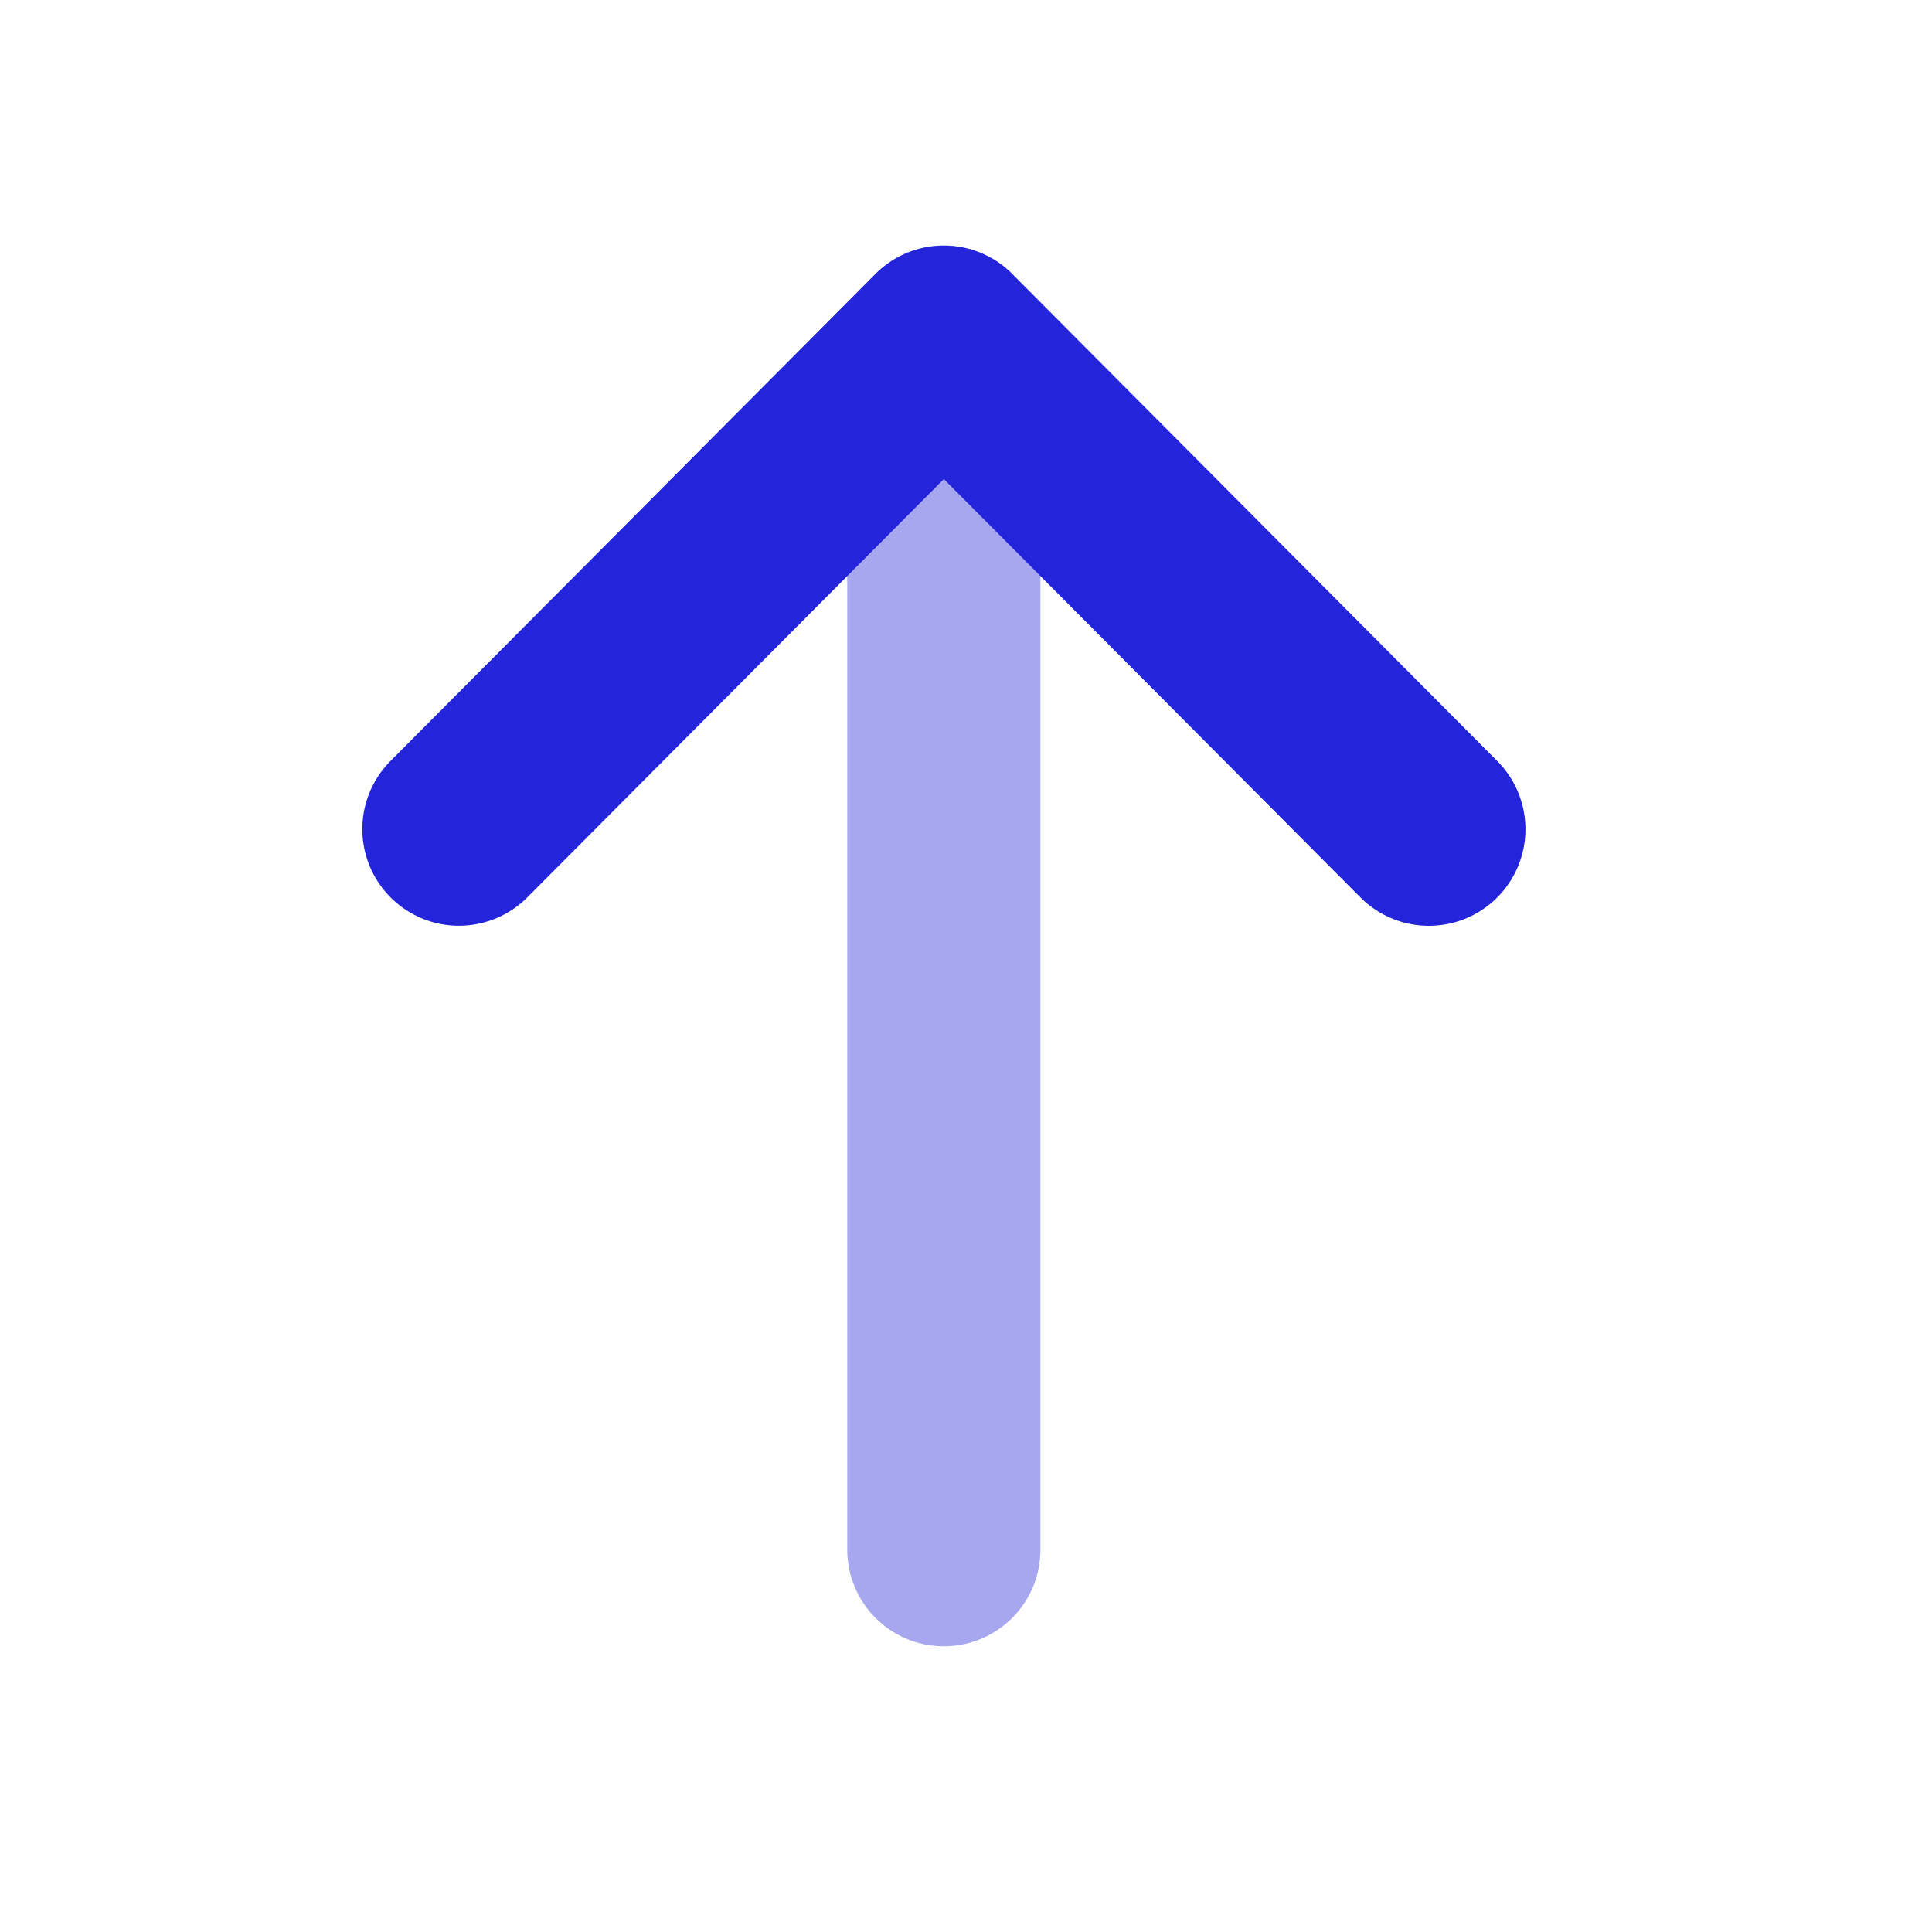
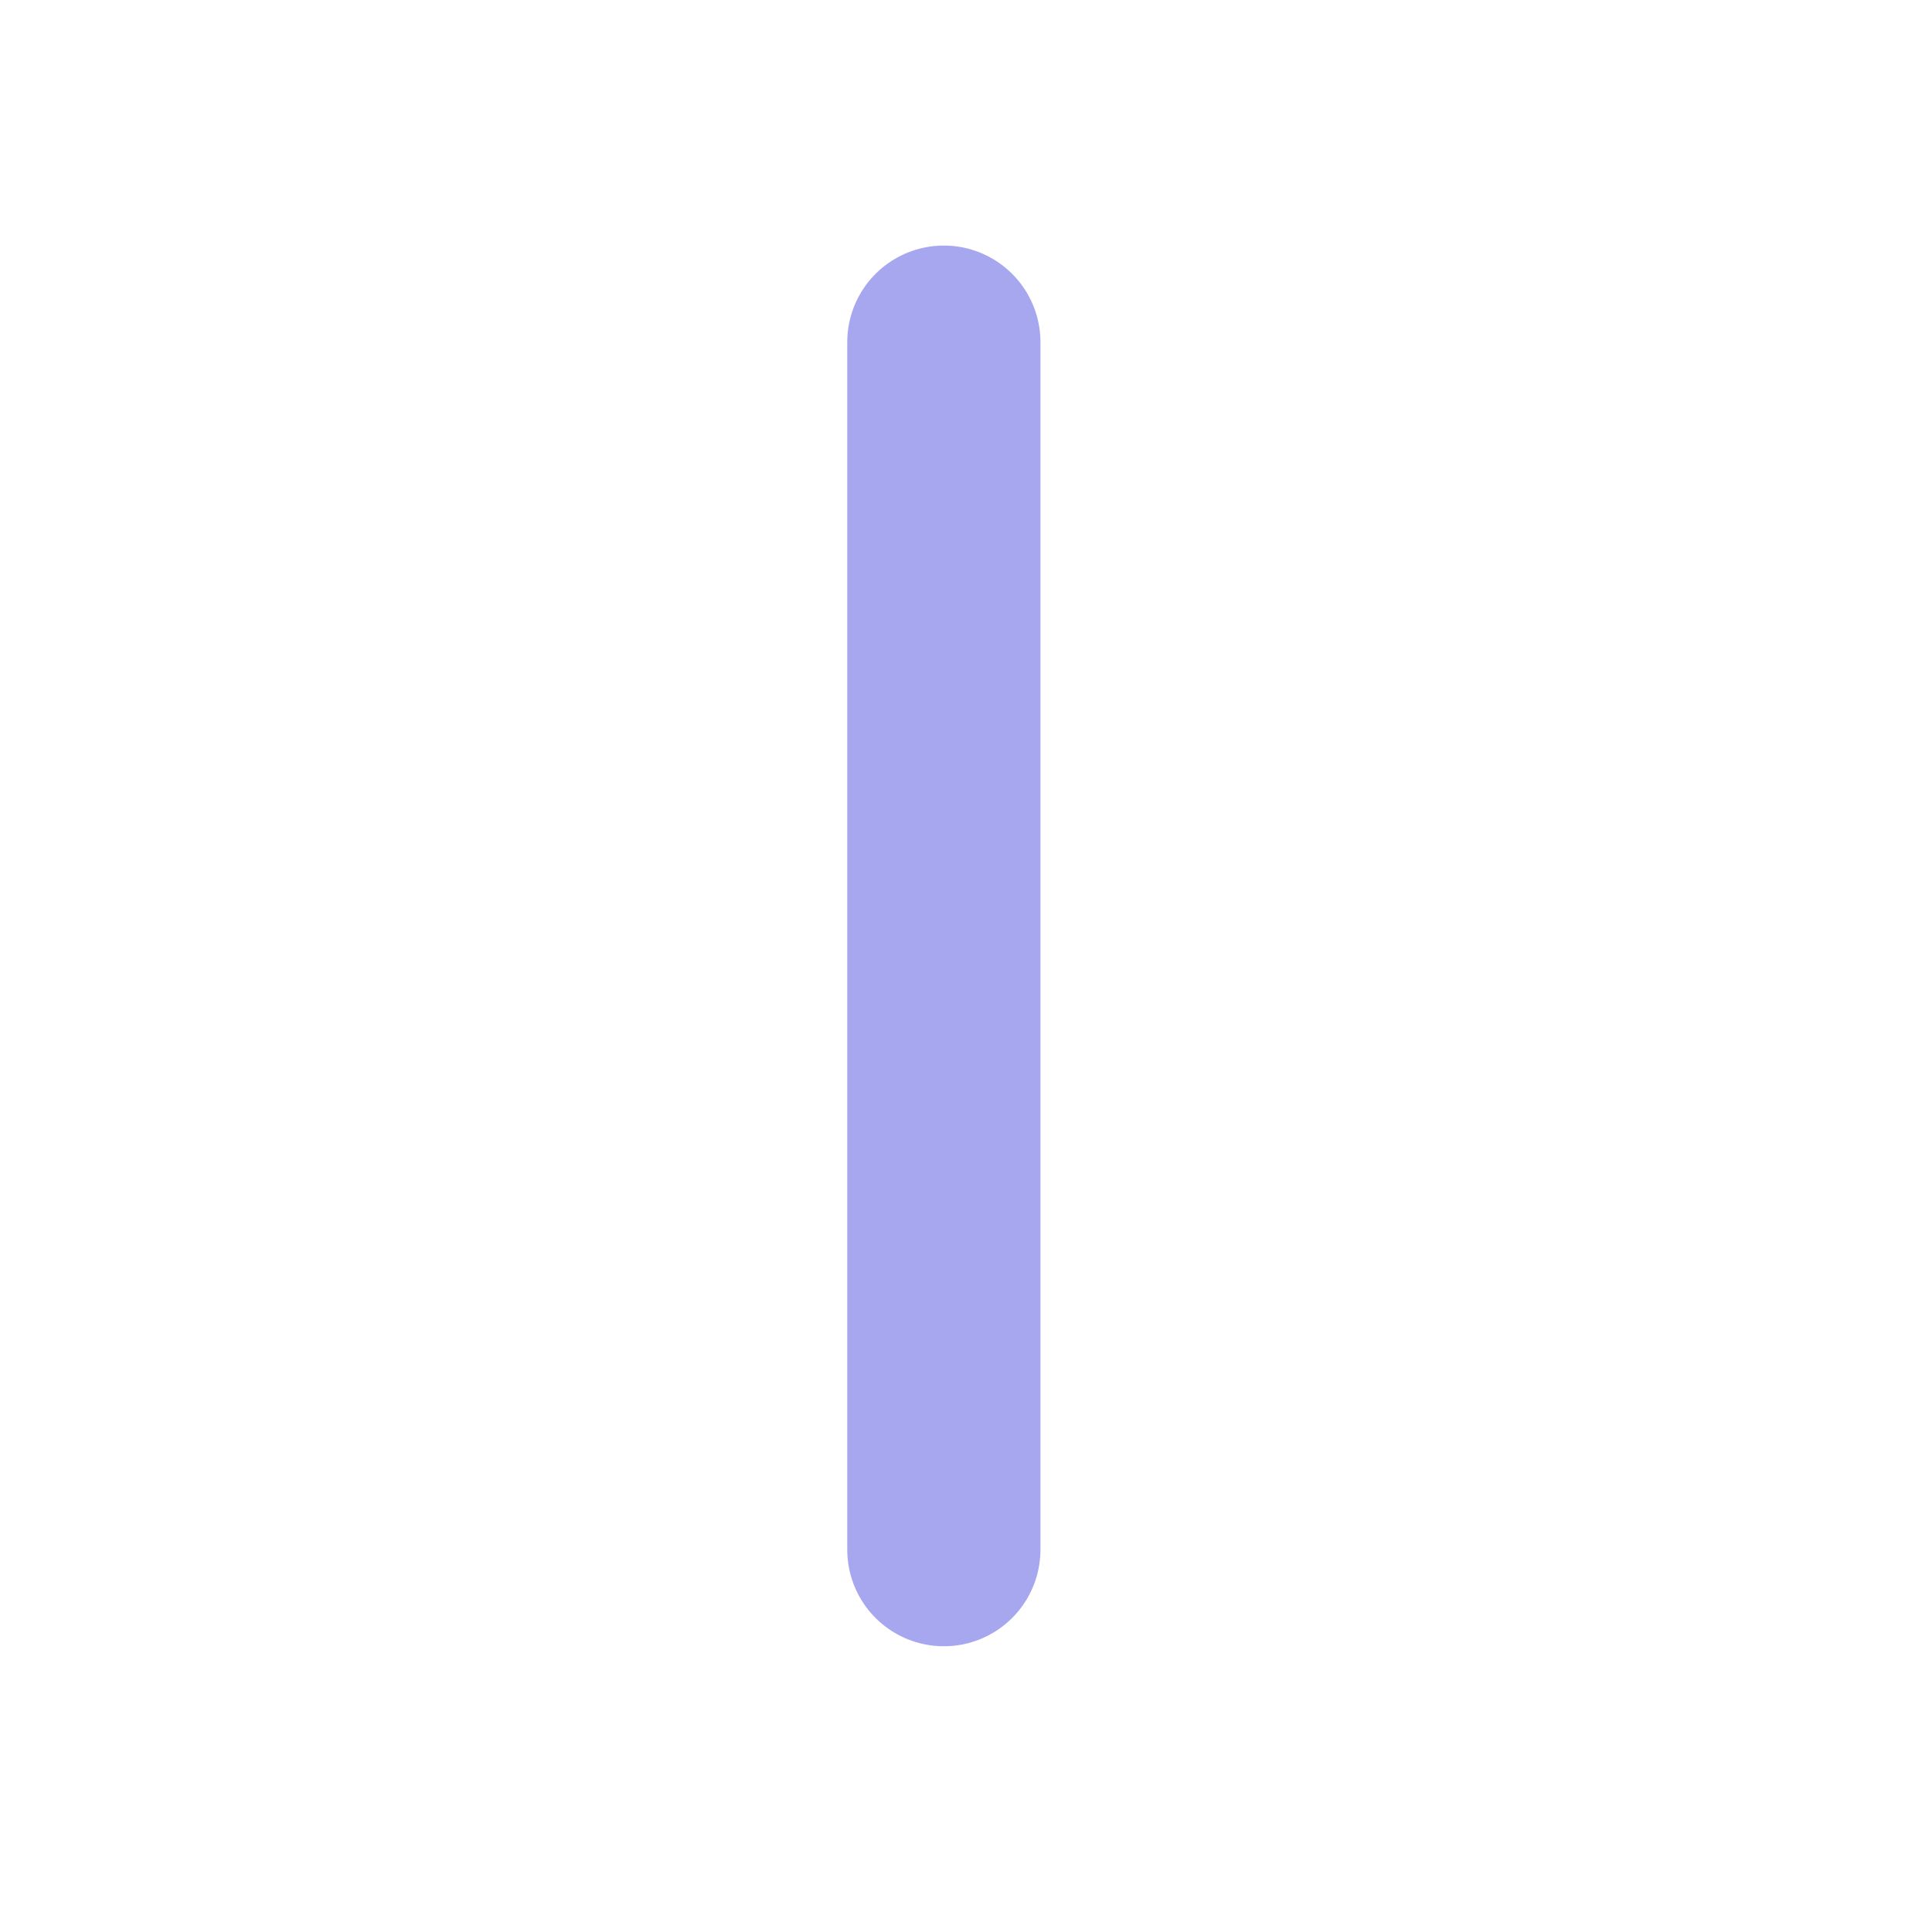
<svg xmlns="http://www.w3.org/2000/svg" width="30" height="30" fill="none" stroke="#2424da" stroke-width="3" stroke-linecap="round" stroke-linejoin="round">
  <path opacity=".4" d="M14.656 5.313v18.75" />
-   <path d="M7.126 12.875l7.53-7.562 7.531 7.563" />
</svg>